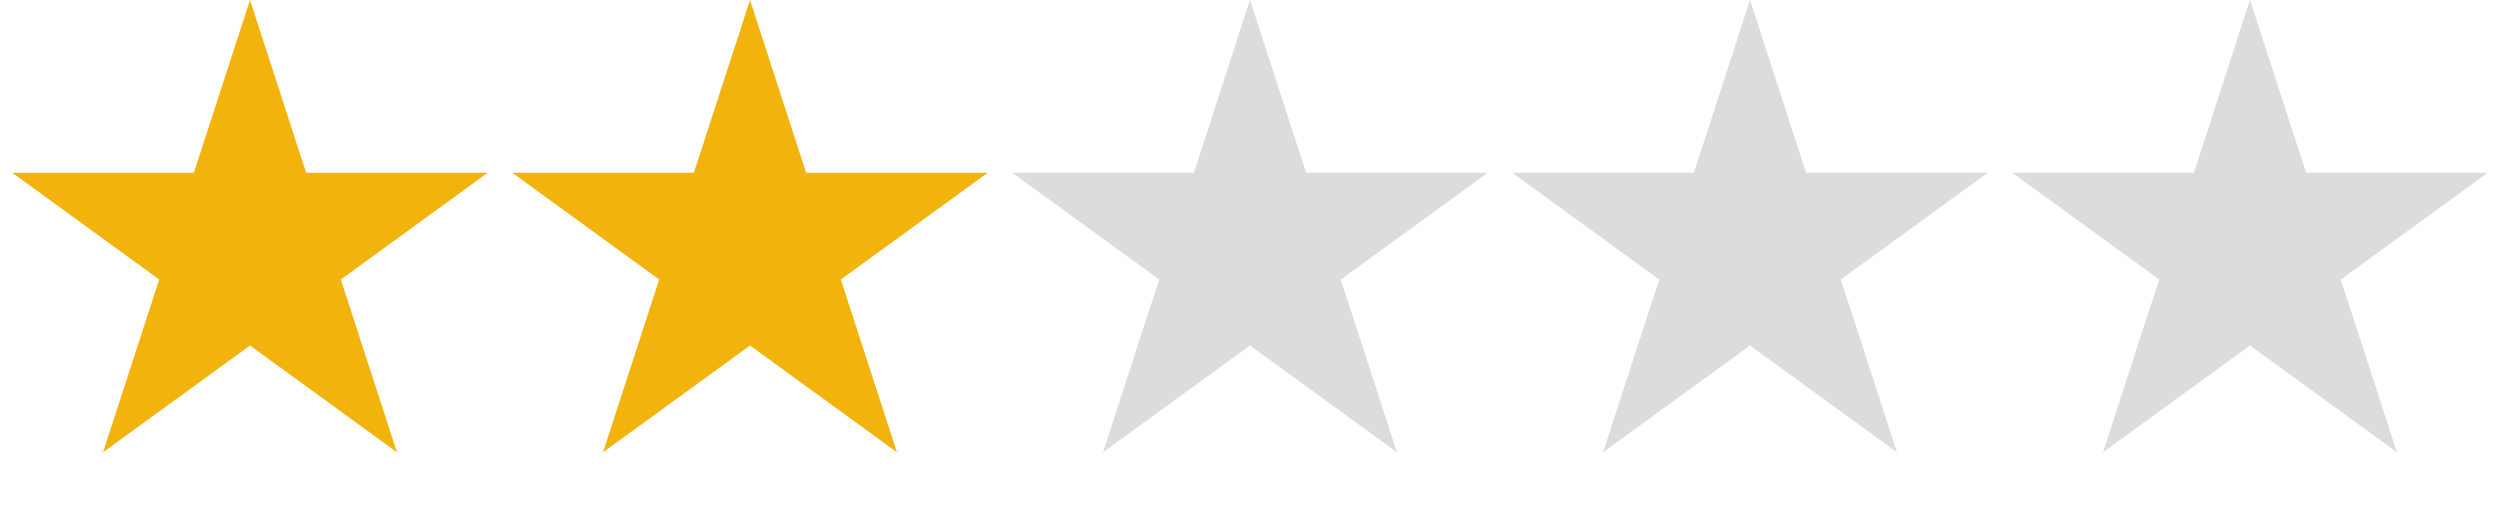
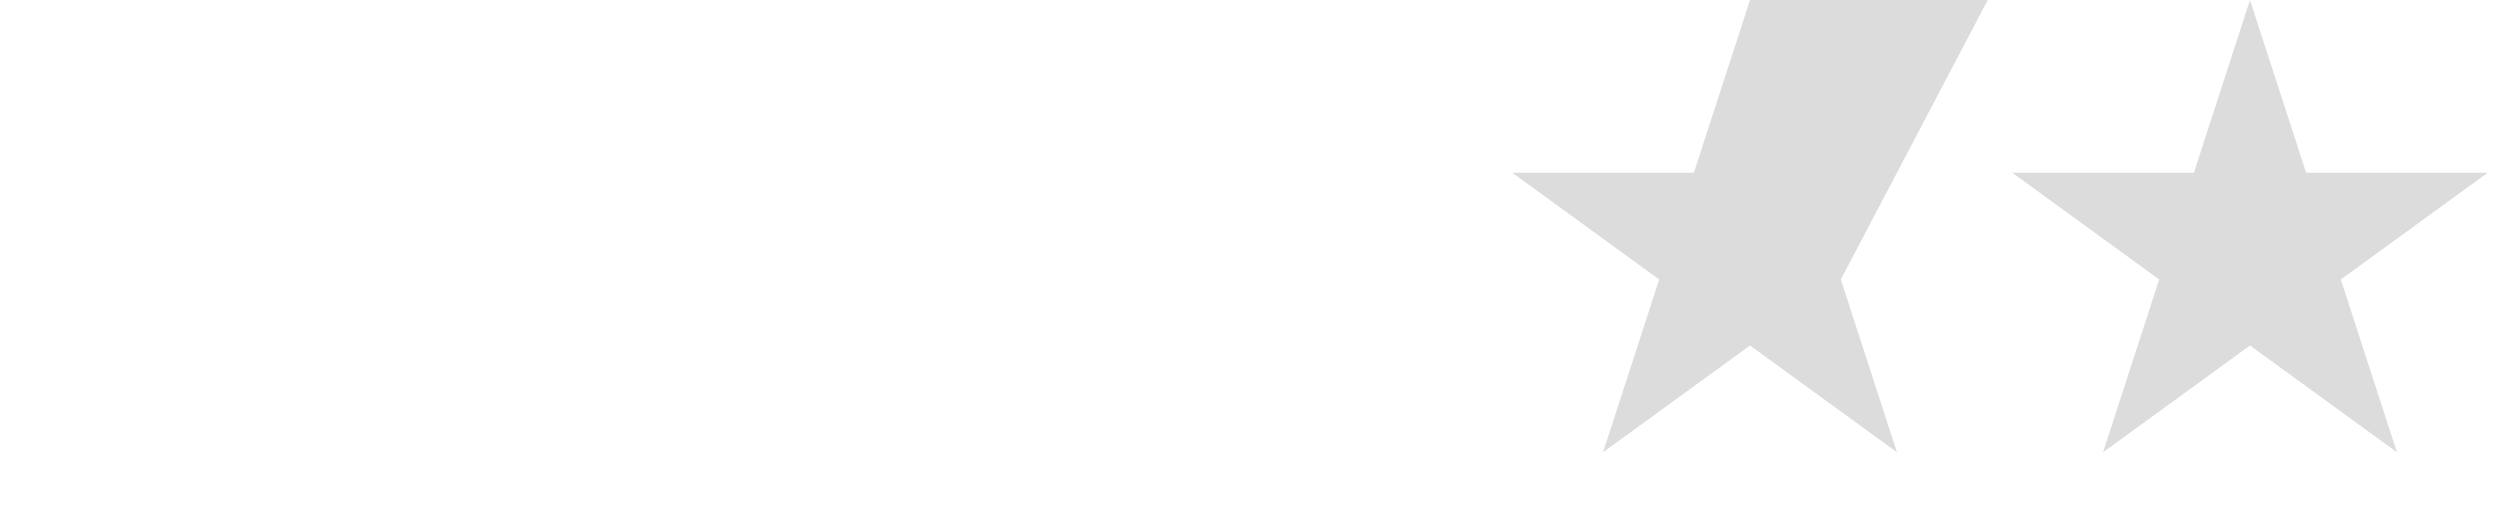
<svg xmlns="http://www.w3.org/2000/svg" width="96" height="20" viewBox="0 0 96 20" fill="none">
-   <path d="M9.6 0L11.755 6.633H18.73L13.087 10.733L15.243 17.367L9.6 13.267L3.957 17.367L6.113 10.733L0.47 6.633H7.445L9.6 0Z" fill="#F2B30D" />
-   <path d="M28.8 0L30.955 6.633H37.93L32.287 10.733L34.443 17.367L28.8 13.267L23.157 17.367L25.313 10.733L19.67 6.633H26.645L28.8 0Z" fill="#F2B30D" />
-   <path d="M48 0L50.155 6.633H57.13L51.487 10.733L53.643 17.367L48 13.267L42.357 17.367L44.513 10.733L38.87 6.633H45.845L48 0Z" fill="#DCDCDC" />
-   <path d="M67.2 0L69.355 6.633H76.33L70.687 10.733L72.843 17.367L67.2 13.267L61.557 17.367L63.713 10.733L58.07 6.633H65.045L67.2 0Z" fill="#DCDCDC" />
+   <path d="M67.2 0H76.33L70.687 10.733L72.843 17.367L67.2 13.267L61.557 17.367L63.713 10.733L58.07 6.633H65.045L67.2 0Z" fill="#DCDCDC" />
  <path d="M86.4 0L88.555 6.633H95.53L89.887 10.733L92.043 17.367L86.4 13.267L80.757 17.367L82.913 10.733L77.27 6.633H84.245L86.4 0Z" fill="#DCDCDC" />
</svg>